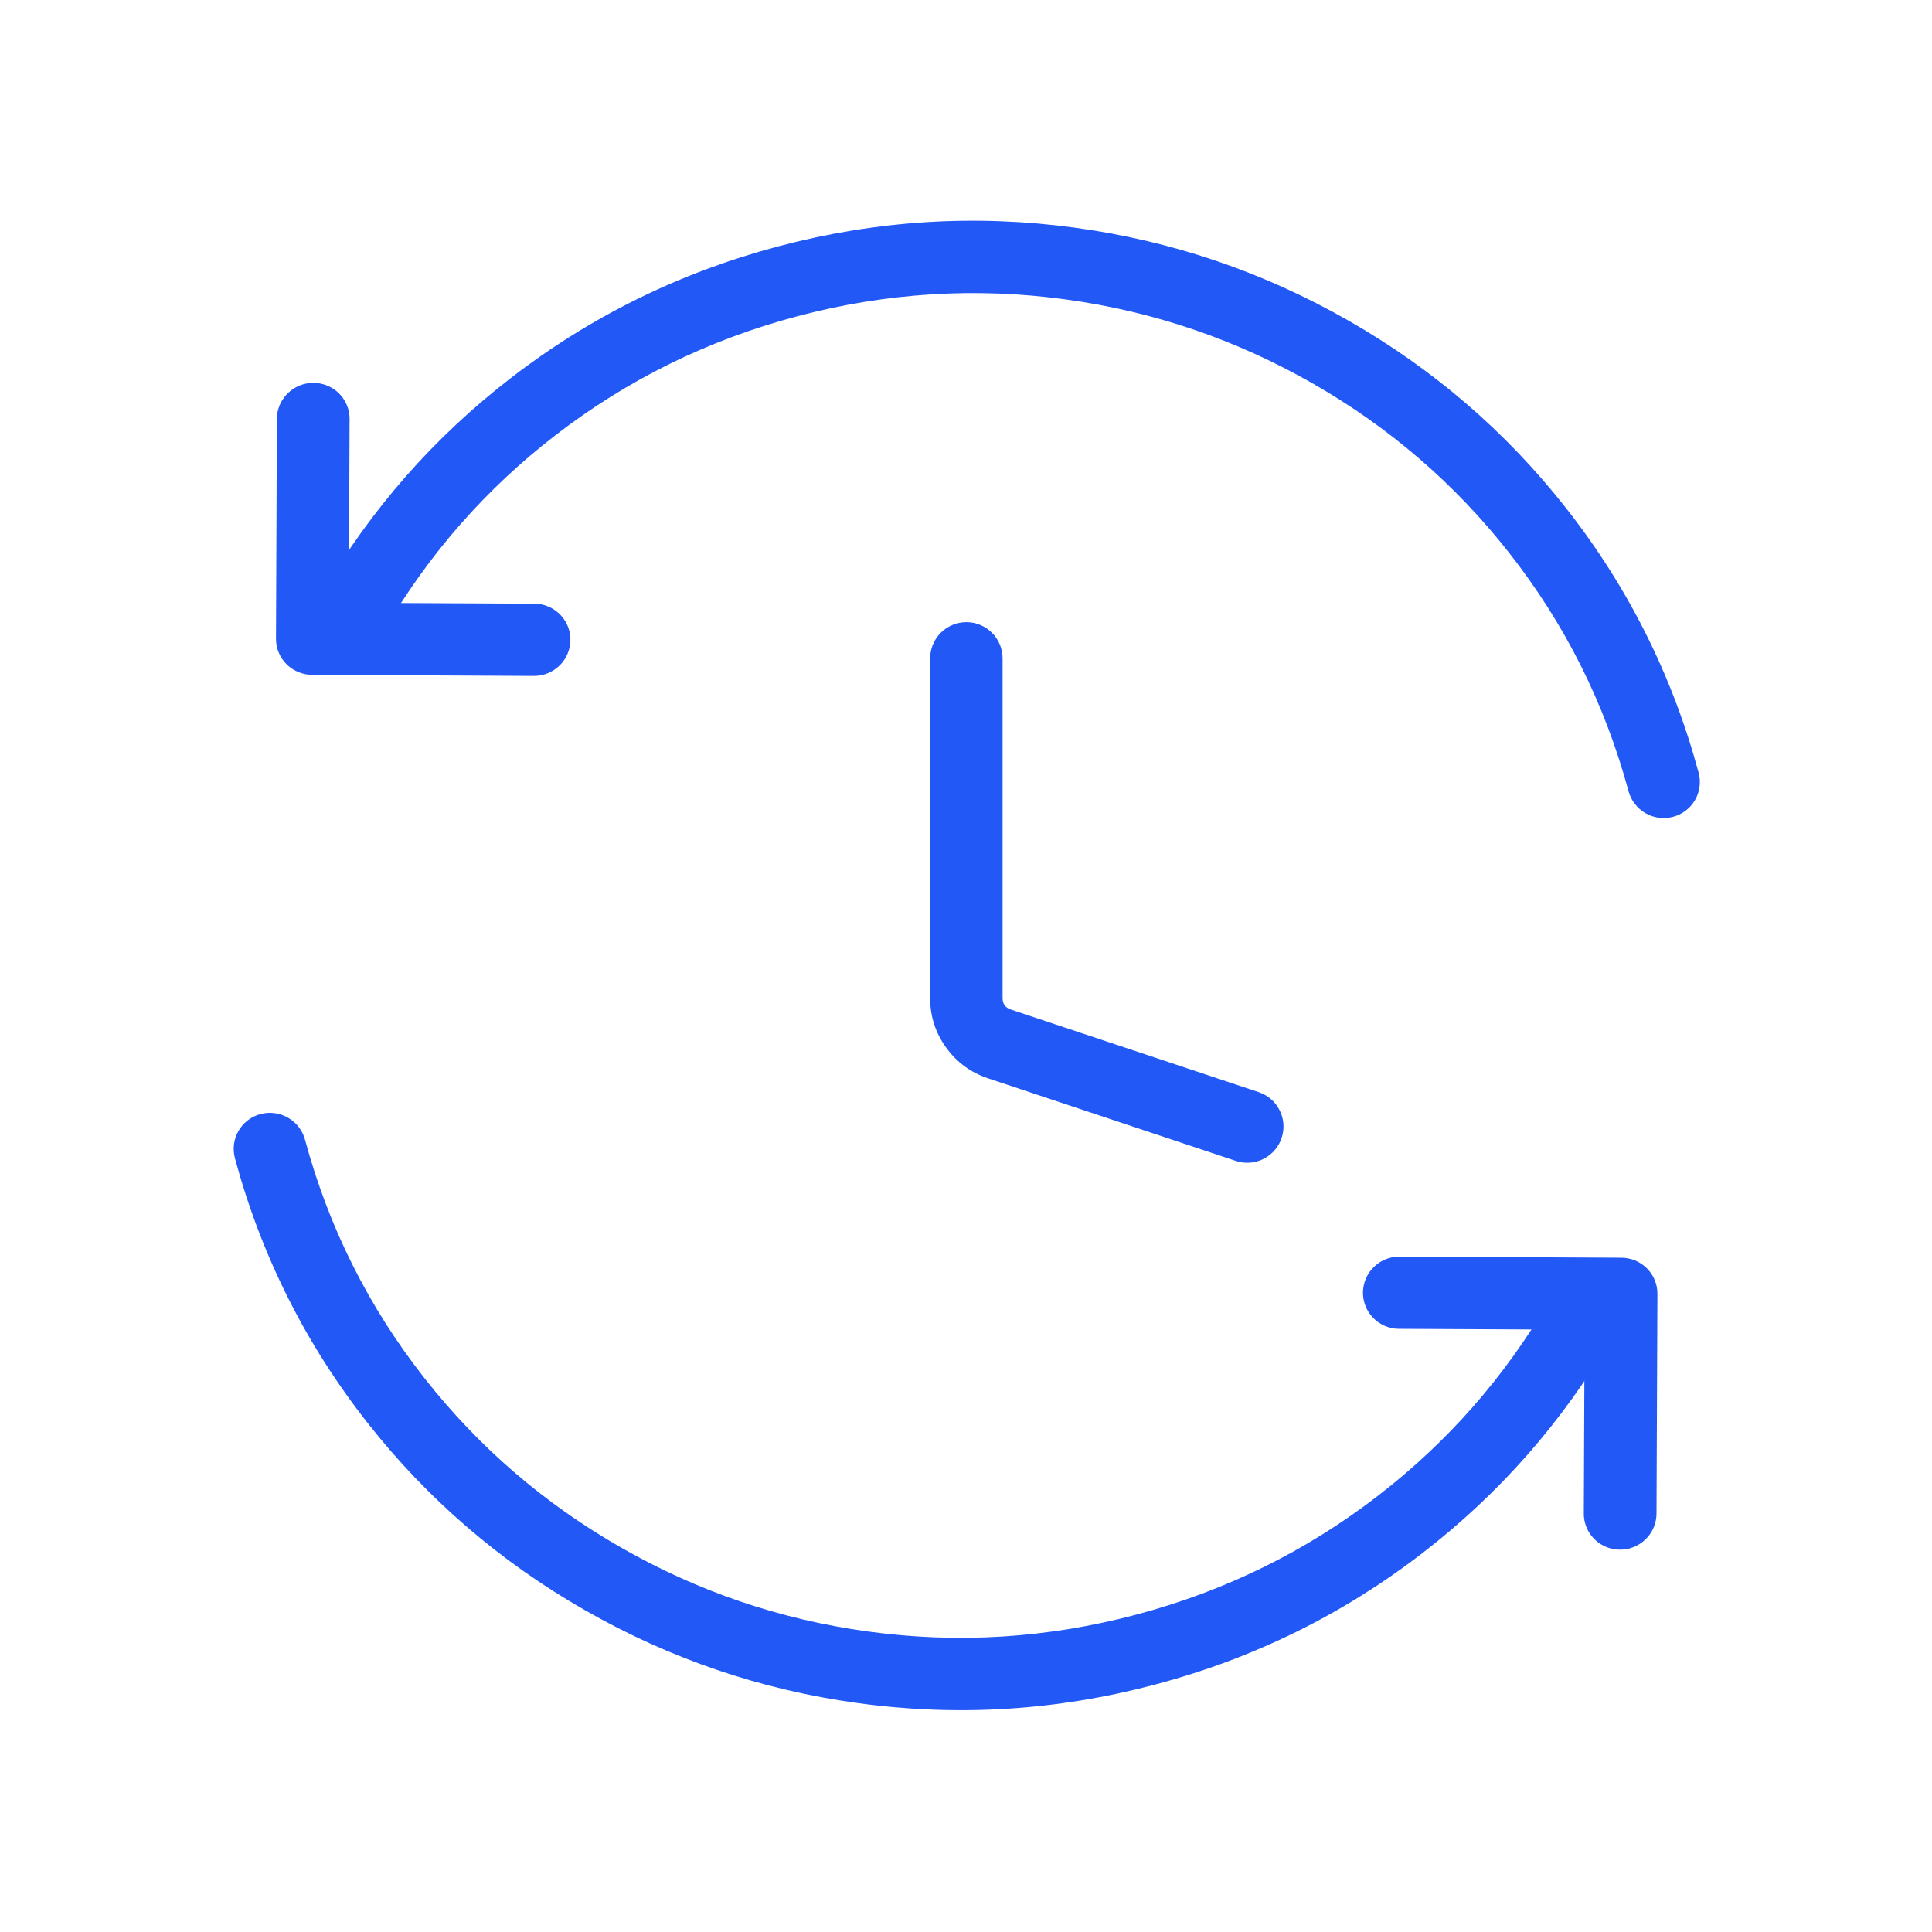
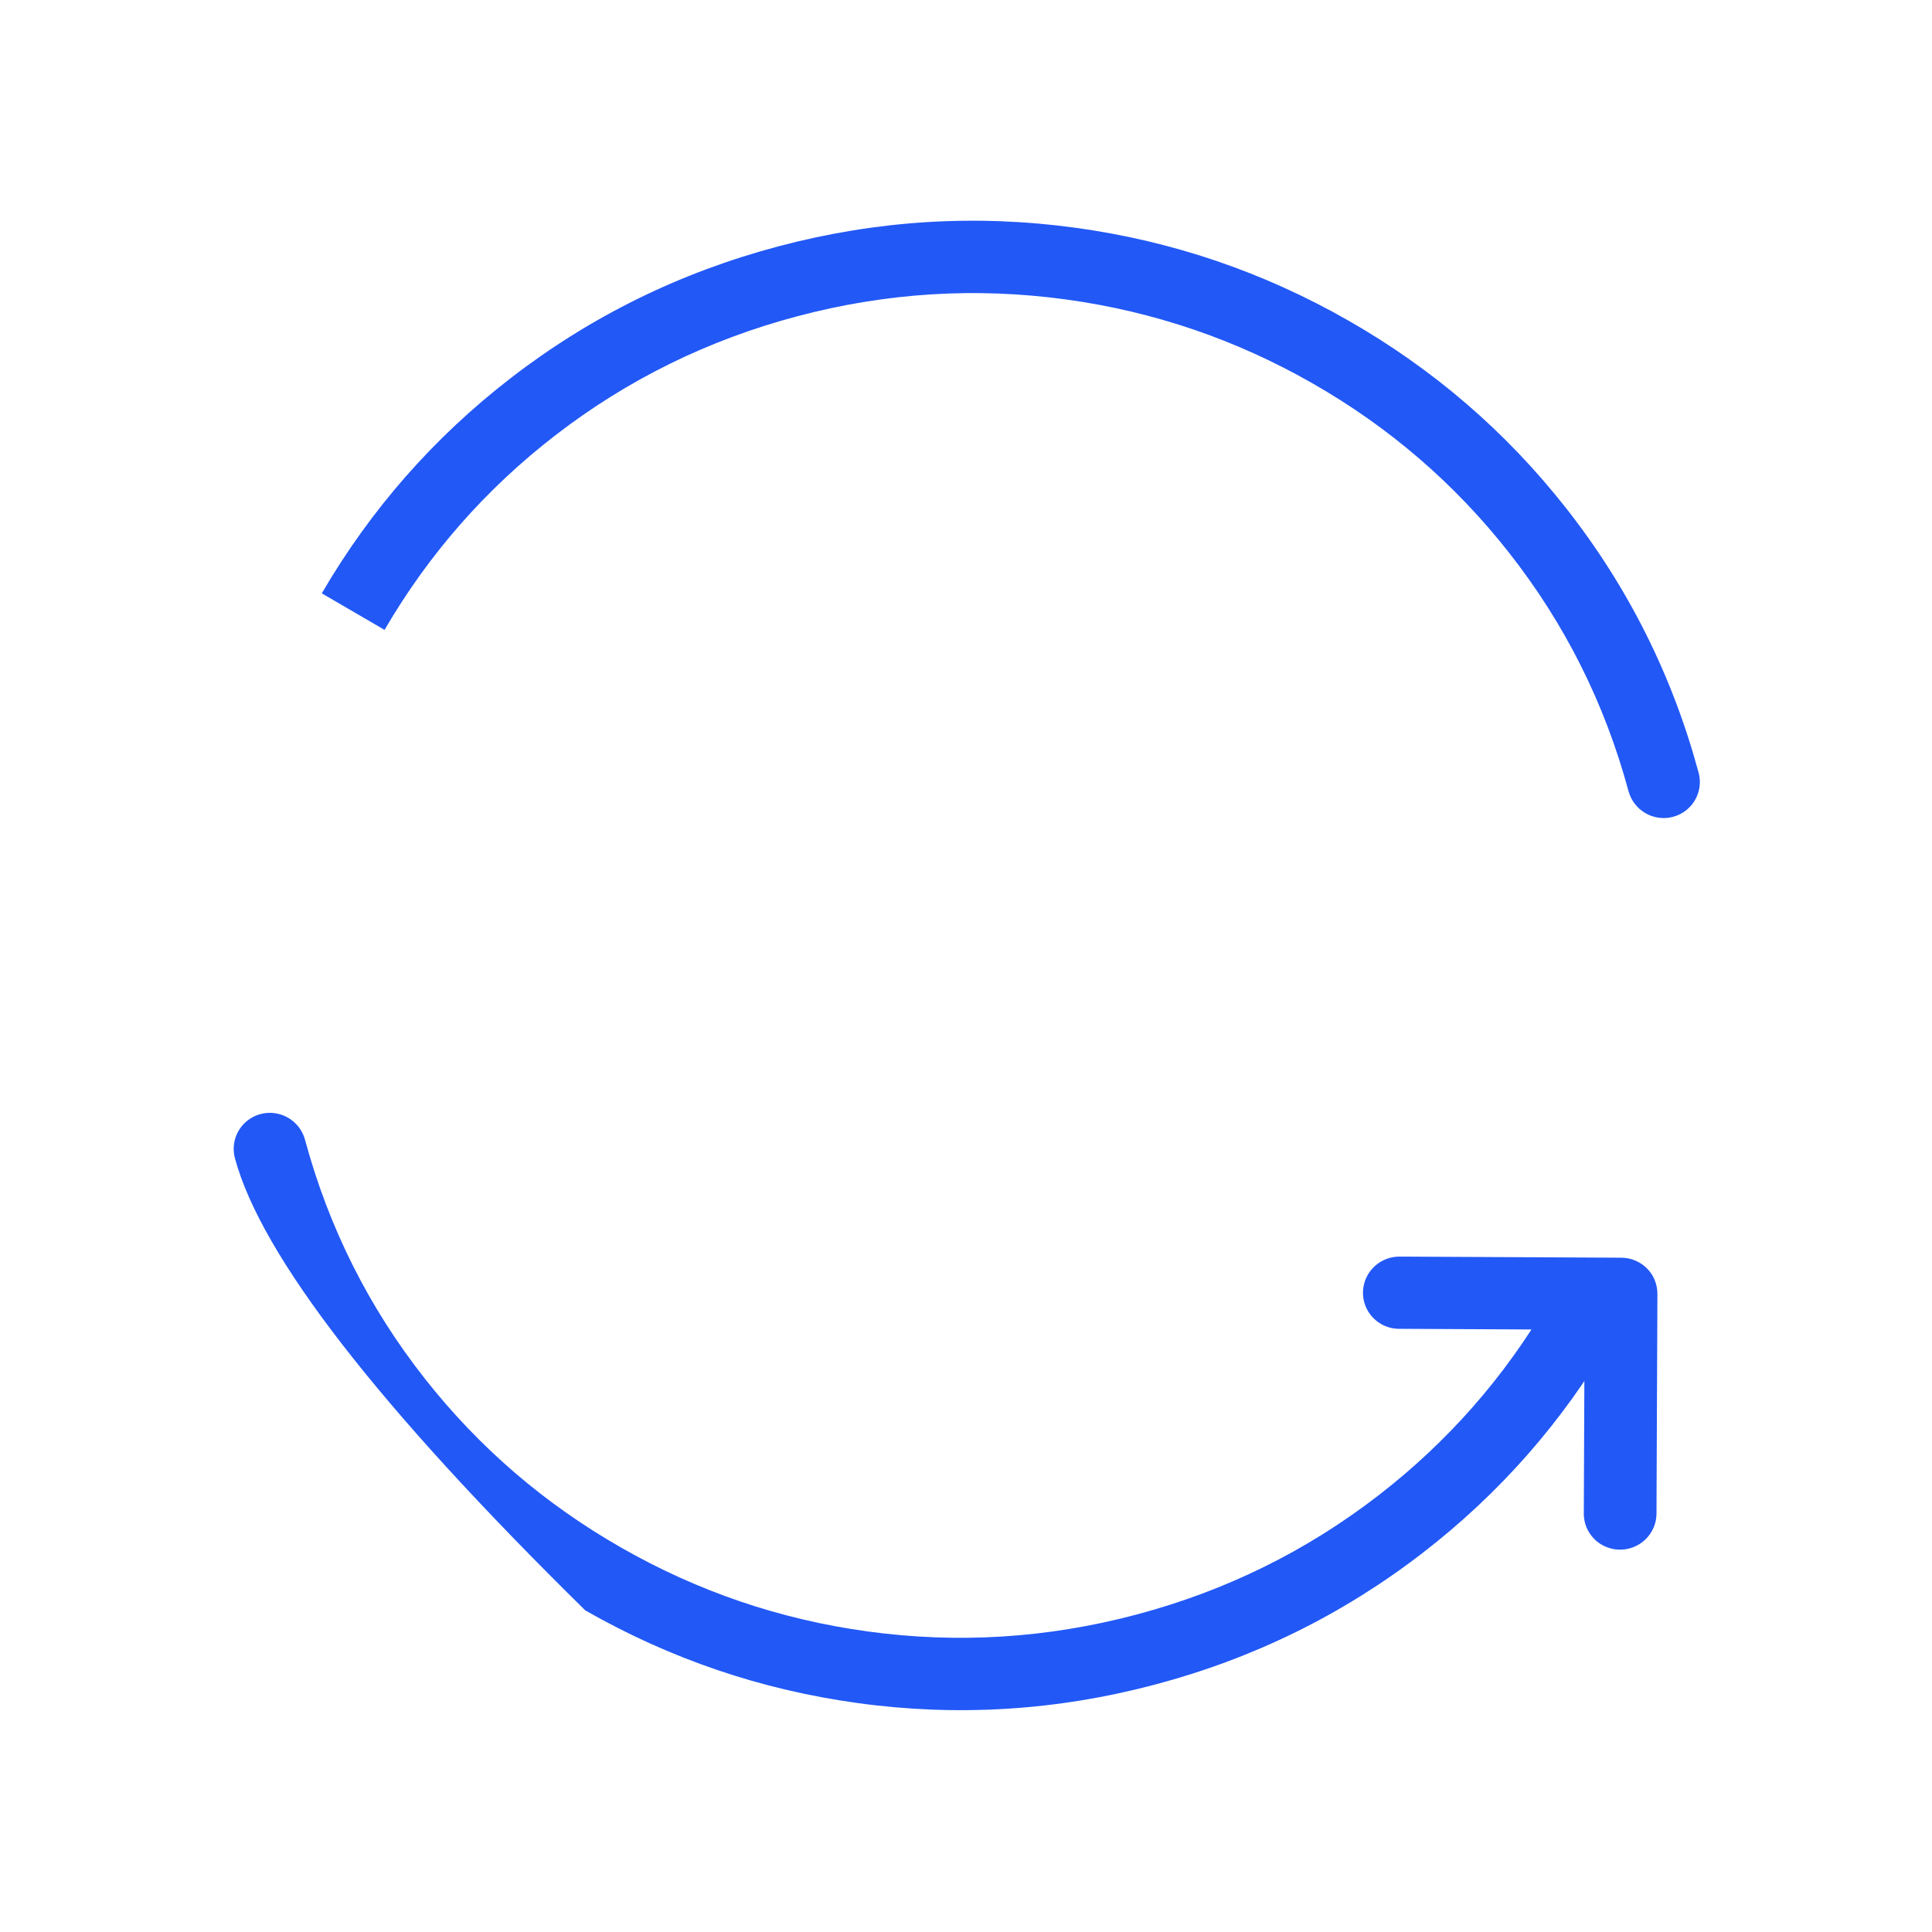
<svg xmlns="http://www.w3.org/2000/svg" fill="none" version="1.1" width="80" height="80" viewBox="0 0 80 80">
  <defs>
    <mask id="master_svg0_9668_75068">
      <g>
        <rect x="0" y="0" width="80" height="80" rx="0" fill="#FFFFFF" fill-opacity="1" />
      </g>
    </mask>
  </defs>
  <g mask="url(#master_svg0_9668_75068)">
    <g>
      <g>
        <g transform="matrix(-0.967,0.257,-0.261,-0.965,143.969,45.873)">
          <path d="M67.418,32.341Q67.418,32.267,67.425,32.194Q67.432,32.12,67.446,32.048Q67.461,31.976,67.482,31.905Q67.504,31.835,67.532,31.767Q67.56,31.698,67.595,31.633Q67.629,31.568,67.67,31.507Q67.711,31.446,67.758,31.389Q67.805,31.332,67.857,31.28Q67.909,31.228,67.966,31.181Q68.023,31.134,68.084,31.093Q68.146,31.052,68.211,31.018Q68.276,30.983,68.344,30.955Q68.412,30.927,68.482,30.905Q68.553,30.884,68.625,30.869Q68.697,30.855,68.771,30.848Q68.844,30.841,68.918,30.841Q68.991,30.841,69.065,30.848Q69.138,30.855,69.21,30.869Q69.283,30.884,69.353,30.905Q69.424,30.927,69.492,30.955Q69.56,30.983,69.625,31.018Q69.69,31.052,69.751,31.093Q69.812,31.134,69.869,31.181Q69.926,31.228,69.978,31.28Q70.03,31.332,70.077,31.389Q70.124,31.446,70.165,31.507Q70.206,31.568,70.24,31.633Q70.275,31.698,70.303,31.767Q70.332,31.835,70.353,31.905Q70.374,31.976,70.389,32.048Q70.403,32.12,70.41,32.194Q70.418,32.267,70.418,32.341Q70.418,38.007,72.623,43.179Q74.753,48.178,78.64,52.034Q82.528,55.892,87.569,58.007Q92.788,60.197,98.506,60.197Q104.224,60.197,109.443,58.007Q114.481,55.893,118.367,52.038Q118.369,52.036,118.371,52.034L118.372,52.034L120.484,54.164Q116.182,58.432,110.603,60.773Q104.828,63.197,98.506,63.197Q92.184,63.197,86.408,60.773Q80.83,58.432,76.527,54.164Q72.224,49.894,69.863,44.356Q67.418,38.62,67.418,32.341Z" fill-rule="evenodd" fill="#2258F6" fill-opacity="1" />
        </g>
        <g>
-           <path d="M38.515,27.262Q38.515,27.189,38.522,27.115Q38.53,27.042,38.544,26.97Q38.558,26.897,38.58,26.827Q38.601,26.756,38.629,26.688Q38.658,26.62,38.692,26.555Q38.727,26.49,38.768,26.429Q38.809,26.368,38.856,26.311Q38.902,26.254,38.955,26.202Q39.007,26.15,39.064,26.103Q39.121,26.056,39.182,26.015Q39.243,25.974,39.308,25.94Q39.373,25.905,39.441,25.877Q39.509,25.848,39.58,25.827Q39.65,25.806,39.723,25.791Q39.795,25.777,39.868,25.77Q39.942,25.762,40.015,25.762Q40.089,25.762,40.162,25.77Q40.236,25.777,40.308,25.791Q40.38,25.806,40.451,25.827Q40.521,25.848,40.589,25.877Q40.657,25.905,40.722,25.94Q40.787,25.974,40.849,26.015Q40.91,26.056,40.967,26.103Q41.024,26.15,41.076,26.202Q41.128,26.254,41.175,26.311Q41.222,26.368,41.262,26.429Q41.303,26.49,41.338,26.555Q41.373,26.62,41.401,26.688Q41.429,26.756,41.451,26.827Q41.472,26.897,41.486,26.97Q41.501,27.042,41.508,27.115Q41.515,27.189,41.515,27.262L41.515,41.328Q41.515,41.689,41.857,41.803L52.12,45.224Q52.232,45.261,52.336,45.315Q52.44,45.369,52.534,45.438Q52.629,45.508,52.712,45.591Q52.794,45.675,52.863,45.77Q52.931,45.865,52.984,45.97Q53.037,46.074,53.073,46.186Q53.109,46.298,53.128,46.414Q53.146,46.529,53.146,46.647Q53.146,46.72,53.139,46.794Q53.131,46.867,53.117,46.939Q53.103,47.012,53.081,47.082Q53.06,47.153,53.032,47.221Q53.003,47.289,52.969,47.354Q52.934,47.419,52.893,47.48Q52.852,47.541,52.805,47.598Q52.759,47.655,52.707,47.707Q52.654,47.76,52.597,47.806Q52.54,47.853,52.479,47.894Q52.418,47.935,52.353,47.97Q52.288,48.004,52.22,48.033Q52.152,48.061,52.081,48.082Q52.011,48.104,51.938,48.118Q51.866,48.132,51.793,48.14Q51.72,48.147,51.646,48.147Q51.402,48.147,51.172,48.07L40.908,44.649Q39.837,44.291,39.176,43.375Q38.515,42.458,38.515,41.328L38.515,27.262Z" fill-rule="evenodd" fill="#2258F6" fill-opacity="1" />
-         </g>
+           </g>
        <g transform="matrix(-0.868,-0.497,0.503,-0.864,21.773,66.545)">
-           <path d="M31.052,39.076L31.052,39.077Q31.101,39.162,31.161,39.241Q31.221,39.319,31.291,39.389Q31.36,39.458,31.438,39.519Q31.516,39.579,31.602,39.628Q31.687,39.677,31.778,39.715Q31.869,39.753,31.964,39.779Q32.059,39.804,32.157,39.817Q32.255,39.83,32.353,39.83Q32.427,39.83,32.5,39.823Q32.574,39.816,32.646,39.801Q32.718,39.787,32.789,39.765Q32.859,39.744,32.927,39.716Q32.995,39.688,33.06,39.653Q33.125,39.618,33.187,39.577Q33.248,39.536,33.305,39.489Q33.362,39.443,33.414,39.391Q33.466,39.339,33.513,39.282Q33.559,39.225,33.6,39.163Q33.641,39.102,33.676,39.037Q33.711,38.972,33.739,38.904Q33.767,38.836,33.789,38.765Q33.81,38.695,33.824,38.623Q33.839,38.55,33.846,38.477Q33.853,38.404,33.853,38.33Q33.853,37.93,33.654,37.583L33.654,37.583L29.109,29.666Q29.073,29.603,29.03,29.543Q28.988,29.483,28.939,29.427Q28.891,29.372,28.838,29.322Q28.784,29.271,28.726,29.226Q28.668,29.181,28.606,29.142Q28.543,29.103,28.477,29.07Q28.412,29.038,28.343,29.011Q28.274,28.985,28.203,28.966Q28.133,28.947,28.06,28.934Q27.988,28.922,27.914,28.917Q27.841,28.912,27.768,28.914Q27.694,28.916,27.621,28.925Q27.548,28.934,27.477,28.95Q27.405,28.967,27.335,28.99Q27.265,29.013,27.198,29.043Q27.131,29.073,27.067,29.109L19.11,33.633L19.11,33.633Q19.024,33.682,18.945,33.742Q18.866,33.801,18.796,33.871Q18.726,33.941,18.665,34.019Q18.604,34.097,18.555,34.183Q18.505,34.268,18.467,34.36Q18.429,34.451,18.403,34.546Q18.377,34.642,18.364,34.74Q18.351,34.838,18.351,34.937Q18.351,35.011,18.358,35.084Q18.366,35.157,18.38,35.23Q18.394,35.302,18.416,35.372Q18.437,35.443,18.465,35.511Q18.494,35.579,18.528,35.644Q18.563,35.709,18.604,35.77Q18.645,35.832,18.692,35.889Q18.738,35.946,18.791,35.998Q18.843,36.05,18.9,36.097Q18.957,36.143,19.018,36.184Q19.079,36.225,19.144,36.26Q19.209,36.295,19.277,36.323Q19.345,36.351,19.416,36.372Q19.486,36.394,19.559,36.408Q19.631,36.423,19.704,36.43Q19.778,36.437,19.851,36.437Q20.248,36.437,20.593,36.241L20.593,36.241L27.251,32.455L31.052,39.076Z" fill-rule="evenodd" fill="#2258F6" fill-opacity="1" />
-         </g>
+           </g>
      </g>
      <g transform="matrix(-1,1.8644776389464823e-7,-1.8814782265508256e-7,-1,142.053,152.001)">
        <g transform="matrix(-0.967,0.257,-0.261,-0.965,284.723,171.461)">
-           <path d="M129.437,104.341Q129.437,104.267,129.444,104.193Q129.451,104.12,129.466,104.048Q129.48,103.976,129.501,103.905Q129.523,103.835,129.551,103.766Q129.579,103.698,129.614,103.633Q129.649,103.568,129.69,103.507Q129.731,103.446,129.777,103.389Q129.824,103.332,129.876,103.28Q129.928,103.228,129.985,103.181Q130.042,103.134,130.103,103.093Q130.165,103.052,130.23,103.018Q130.295,102.983,130.363,102.955Q130.431,102.927,130.501,102.905Q130.572,102.884,130.644,102.869Q130.716,102.855,130.79,102.848Q130.863,102.841,130.937,102.841Q131.011,102.841,131.084,102.848Q131.157,102.855,131.229,102.869Q131.302,102.884,131.372,102.905Q131.443,102.927,131.511,102.955Q131.579,102.983,131.644,103.018Q131.709,103.052,131.77,103.093Q131.831,103.134,131.888,103.181Q131.945,103.228,131.997,103.28Q132.05,103.332,132.096,103.389Q132.143,103.446,132.184,103.507Q132.225,103.568,132.26,103.633Q132.294,103.698,132.323,103.766Q132.351,103.835,132.372,103.905Q132.394,103.976,132.408,104.048Q132.422,104.12,132.43,104.193Q132.437,104.267,132.437,104.341Q132.437,110.007,134.642,115.179Q136.773,120.178,140.66,124.034Q144.548,127.892,149.588,130.007Q154.807,132.197,160.525,132.197Q166.243,132.197,171.462,130.007Q176.5,127.893,180.387,124.038Q180.388,124.036,180.39,124.034L180.391,124.034L182.504,126.164Q178.201,130.432,172.623,132.773Q166.847,135.197,160.525,135.197Q154.203,135.197,148.428,132.773Q142.849,130.432,138.547,126.164Q134.243,121.894,131.882,116.356Q129.437,110.619,129.437,104.341Z" fill-rule="evenodd" fill="#2258F6" fill-opacity="1" />
+           <path d="M129.437,104.341Q129.437,104.267,129.444,104.193Q129.451,104.12,129.466,104.048Q129.48,103.976,129.501,103.905Q129.523,103.835,129.551,103.766Q129.579,103.698,129.614,103.633Q129.649,103.568,129.69,103.507Q129.731,103.446,129.777,103.389Q129.824,103.332,129.876,103.28Q129.928,103.228,129.985,103.181Q130.042,103.134,130.103,103.093Q130.165,103.052,130.23,103.018Q130.295,102.983,130.363,102.955Q130.431,102.927,130.501,102.905Q130.572,102.884,130.644,102.869Q130.716,102.855,130.79,102.848Q130.863,102.841,130.937,102.841Q131.011,102.841,131.084,102.848Q131.157,102.855,131.229,102.869Q131.302,102.884,131.372,102.905Q131.443,102.927,131.511,102.955Q131.579,102.983,131.644,103.018Q131.709,103.052,131.77,103.093Q131.831,103.134,131.888,103.181Q131.945,103.228,131.997,103.28Q132.05,103.332,132.096,103.389Q132.143,103.446,132.184,103.507Q132.225,103.568,132.26,103.633Q132.294,103.698,132.323,103.766Q132.351,103.835,132.372,103.905Q132.394,103.976,132.408,104.048Q132.422,104.12,132.43,104.193Q132.437,104.267,132.437,104.341Q132.437,110.007,134.642,115.179Q136.773,120.178,140.66,124.034Q144.548,127.892,149.588,130.007Q154.807,132.197,160.525,132.197Q166.243,132.197,171.462,130.007Q176.5,127.893,180.387,124.038Q180.388,124.036,180.39,124.034L180.391,124.034L182.504,126.164Q178.201,130.432,172.623,132.773Q166.847,135.197,160.525,135.197Q154.203,135.197,148.428,132.773Q142.849,130.432,138.547,126.164Q129.437,110.619,129.437,104.341Z" fill-rule="evenodd" fill="#2258F6" fill-opacity="1" />
        </g>
        <g transform="matrix(-0.868,-0.497,0.503,-0.864,101.392,231.56)">
          <path d="M93.079,111.076L93.079,111.077Q93.128,111.162,93.188,111.241Q93.248,111.319,93.318,111.389Q93.387,111.458,93.465,111.519Q93.543,111.579,93.629,111.628Q93.714,111.677,93.805,111.715Q93.896,111.753,93.991,111.779Q94.086,111.804,94.184,111.817Q94.282,111.83,94.38,111.83Q94.454,111.83,94.527,111.823Q94.601,111.816,94.673,111.801Q94.745,111.787,94.816,111.765Q94.886,111.744,94.954,111.716Q95.022,111.688,95.087,111.653Q95.152,111.618,95.214,111.577Q95.275,111.536,95.332,111.489Q95.389,111.443,95.441,111.391Q95.493,111.339,95.54,111.282Q95.586,111.225,95.627,111.163Q95.668,111.102,95.703,111.037Q95.738,110.972,95.766,110.904Q95.794,110.836,95.816,110.765Q95.837,110.695,95.851,110.623Q95.866,110.55,95.873,110.477Q95.88,110.404,95.88,110.33Q95.88,109.93,95.681,109.583L95.681,109.583L91.137,101.666Q91.1,101.603,91.057,101.543Q91.015,101.483,90.966,101.427Q90.918,101.372,90.865,101.322Q90.811,101.271,90.753,101.226Q90.695,101.181,90.633,101.142Q90.57,101.103,90.504,101.07Q90.439,101.038,90.37,101.011Q90.301,100.985,90.23,100.966Q90.16,100.947,90.087,100.934Q90.015,100.922,89.941,100.917Q89.868,100.912,89.795,100.914Q89.721,100.916,89.648,100.925Q89.575,100.934,89.504,100.95Q89.432,100.967,89.362,100.99Q89.292,101.013,89.225,101.043Q89.158,101.073,89.094,101.109L81.137,105.633L81.137,105.633Q81.051,105.682,80.972,105.742Q80.893,105.801,80.823,105.871Q80.753,105.941,80.692,106.019Q80.631,106.097,80.582,106.183Q80.532,106.268,80.494,106.36Q80.456,106.451,80.43,106.546Q80.404,106.642,80.391,106.74Q80.378,106.838,80.378,106.937Q80.378,107.011,80.385,107.084Q80.393,107.157,80.407,107.23Q80.421,107.302,80.443,107.372Q80.464,107.443,80.492,107.511Q80.521,107.579,80.555,107.644Q80.59,107.709,80.631,107.77Q80.672,107.832,80.719,107.889Q80.765,107.946,80.818,107.998Q80.87,108.05,80.927,108.097Q80.984,108.143,81.045,108.184Q81.106,108.225,81.171,108.26Q81.236,108.295,81.304,108.323Q81.372,108.351,81.443,108.372Q81.513,108.394,81.586,108.408Q81.658,108.423,81.731,108.43Q81.805,108.437,81.878,108.437Q82.275,108.437,82.62,108.241L82.62,108.241L89.278,104.455L93.079,111.076Z" fill-rule="evenodd" fill="#2258F6" fill-opacity="1" />
        </g>
      </g>
    </g>
  </g>
</svg>